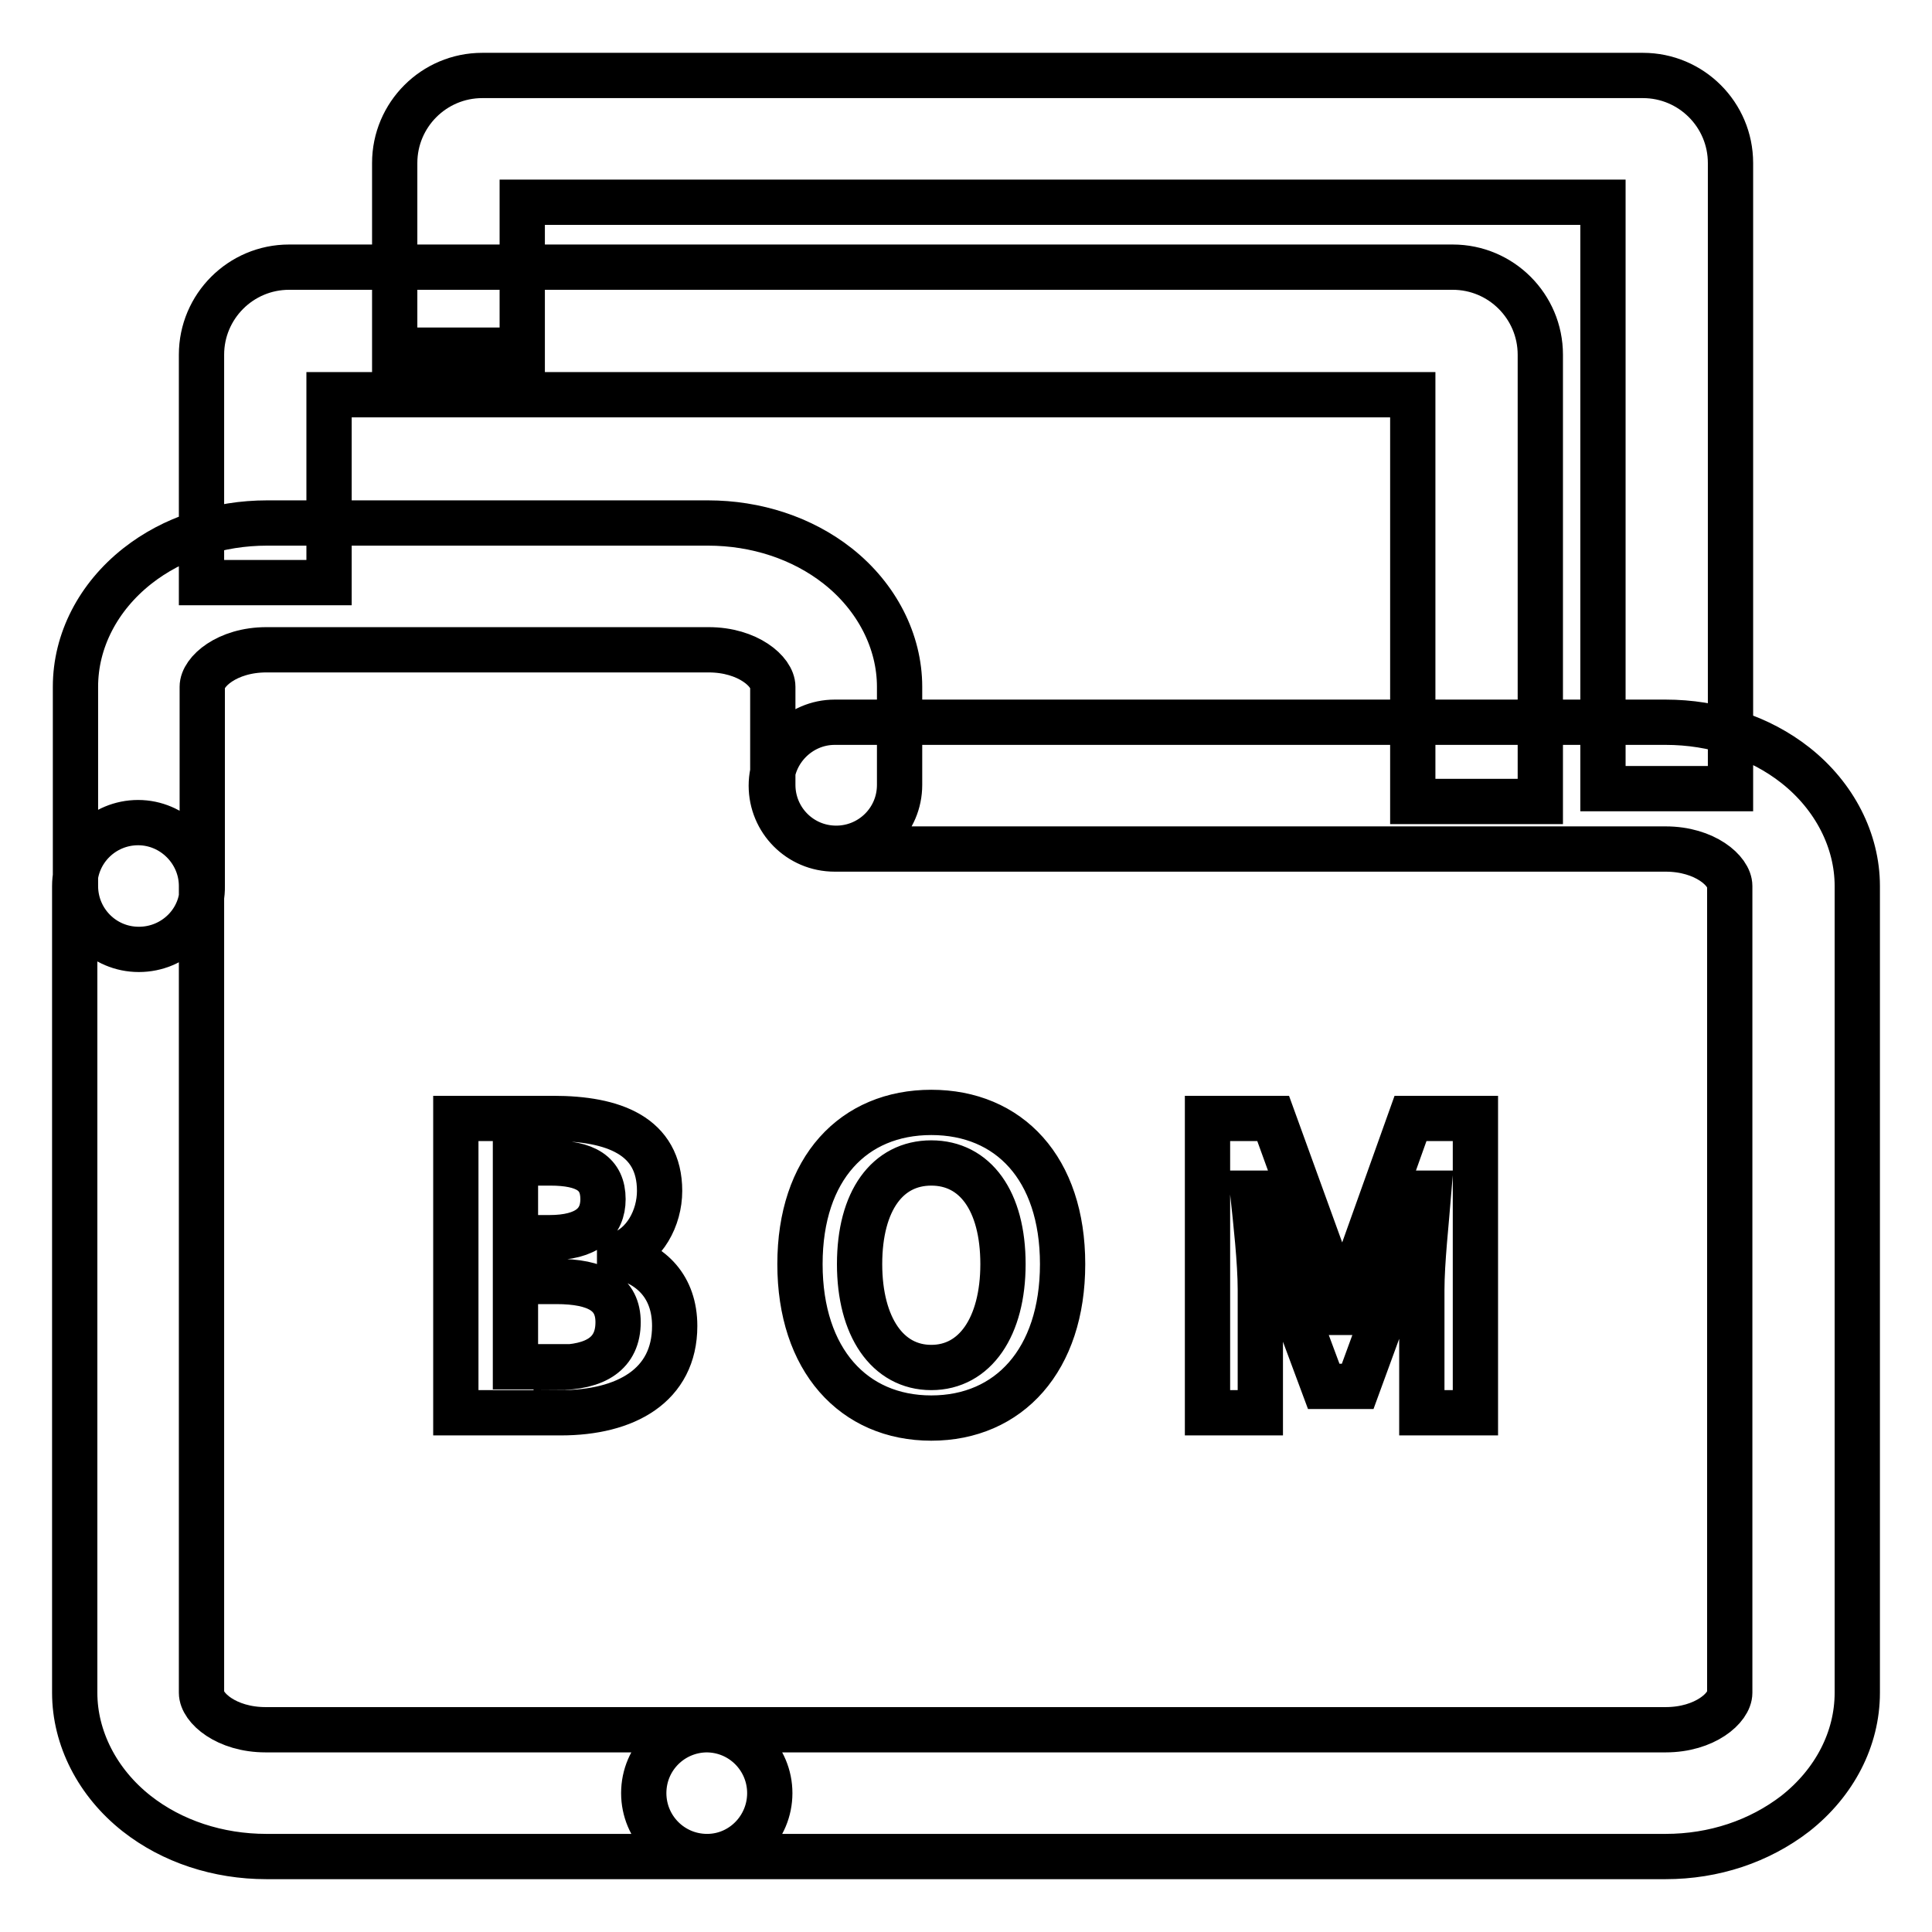
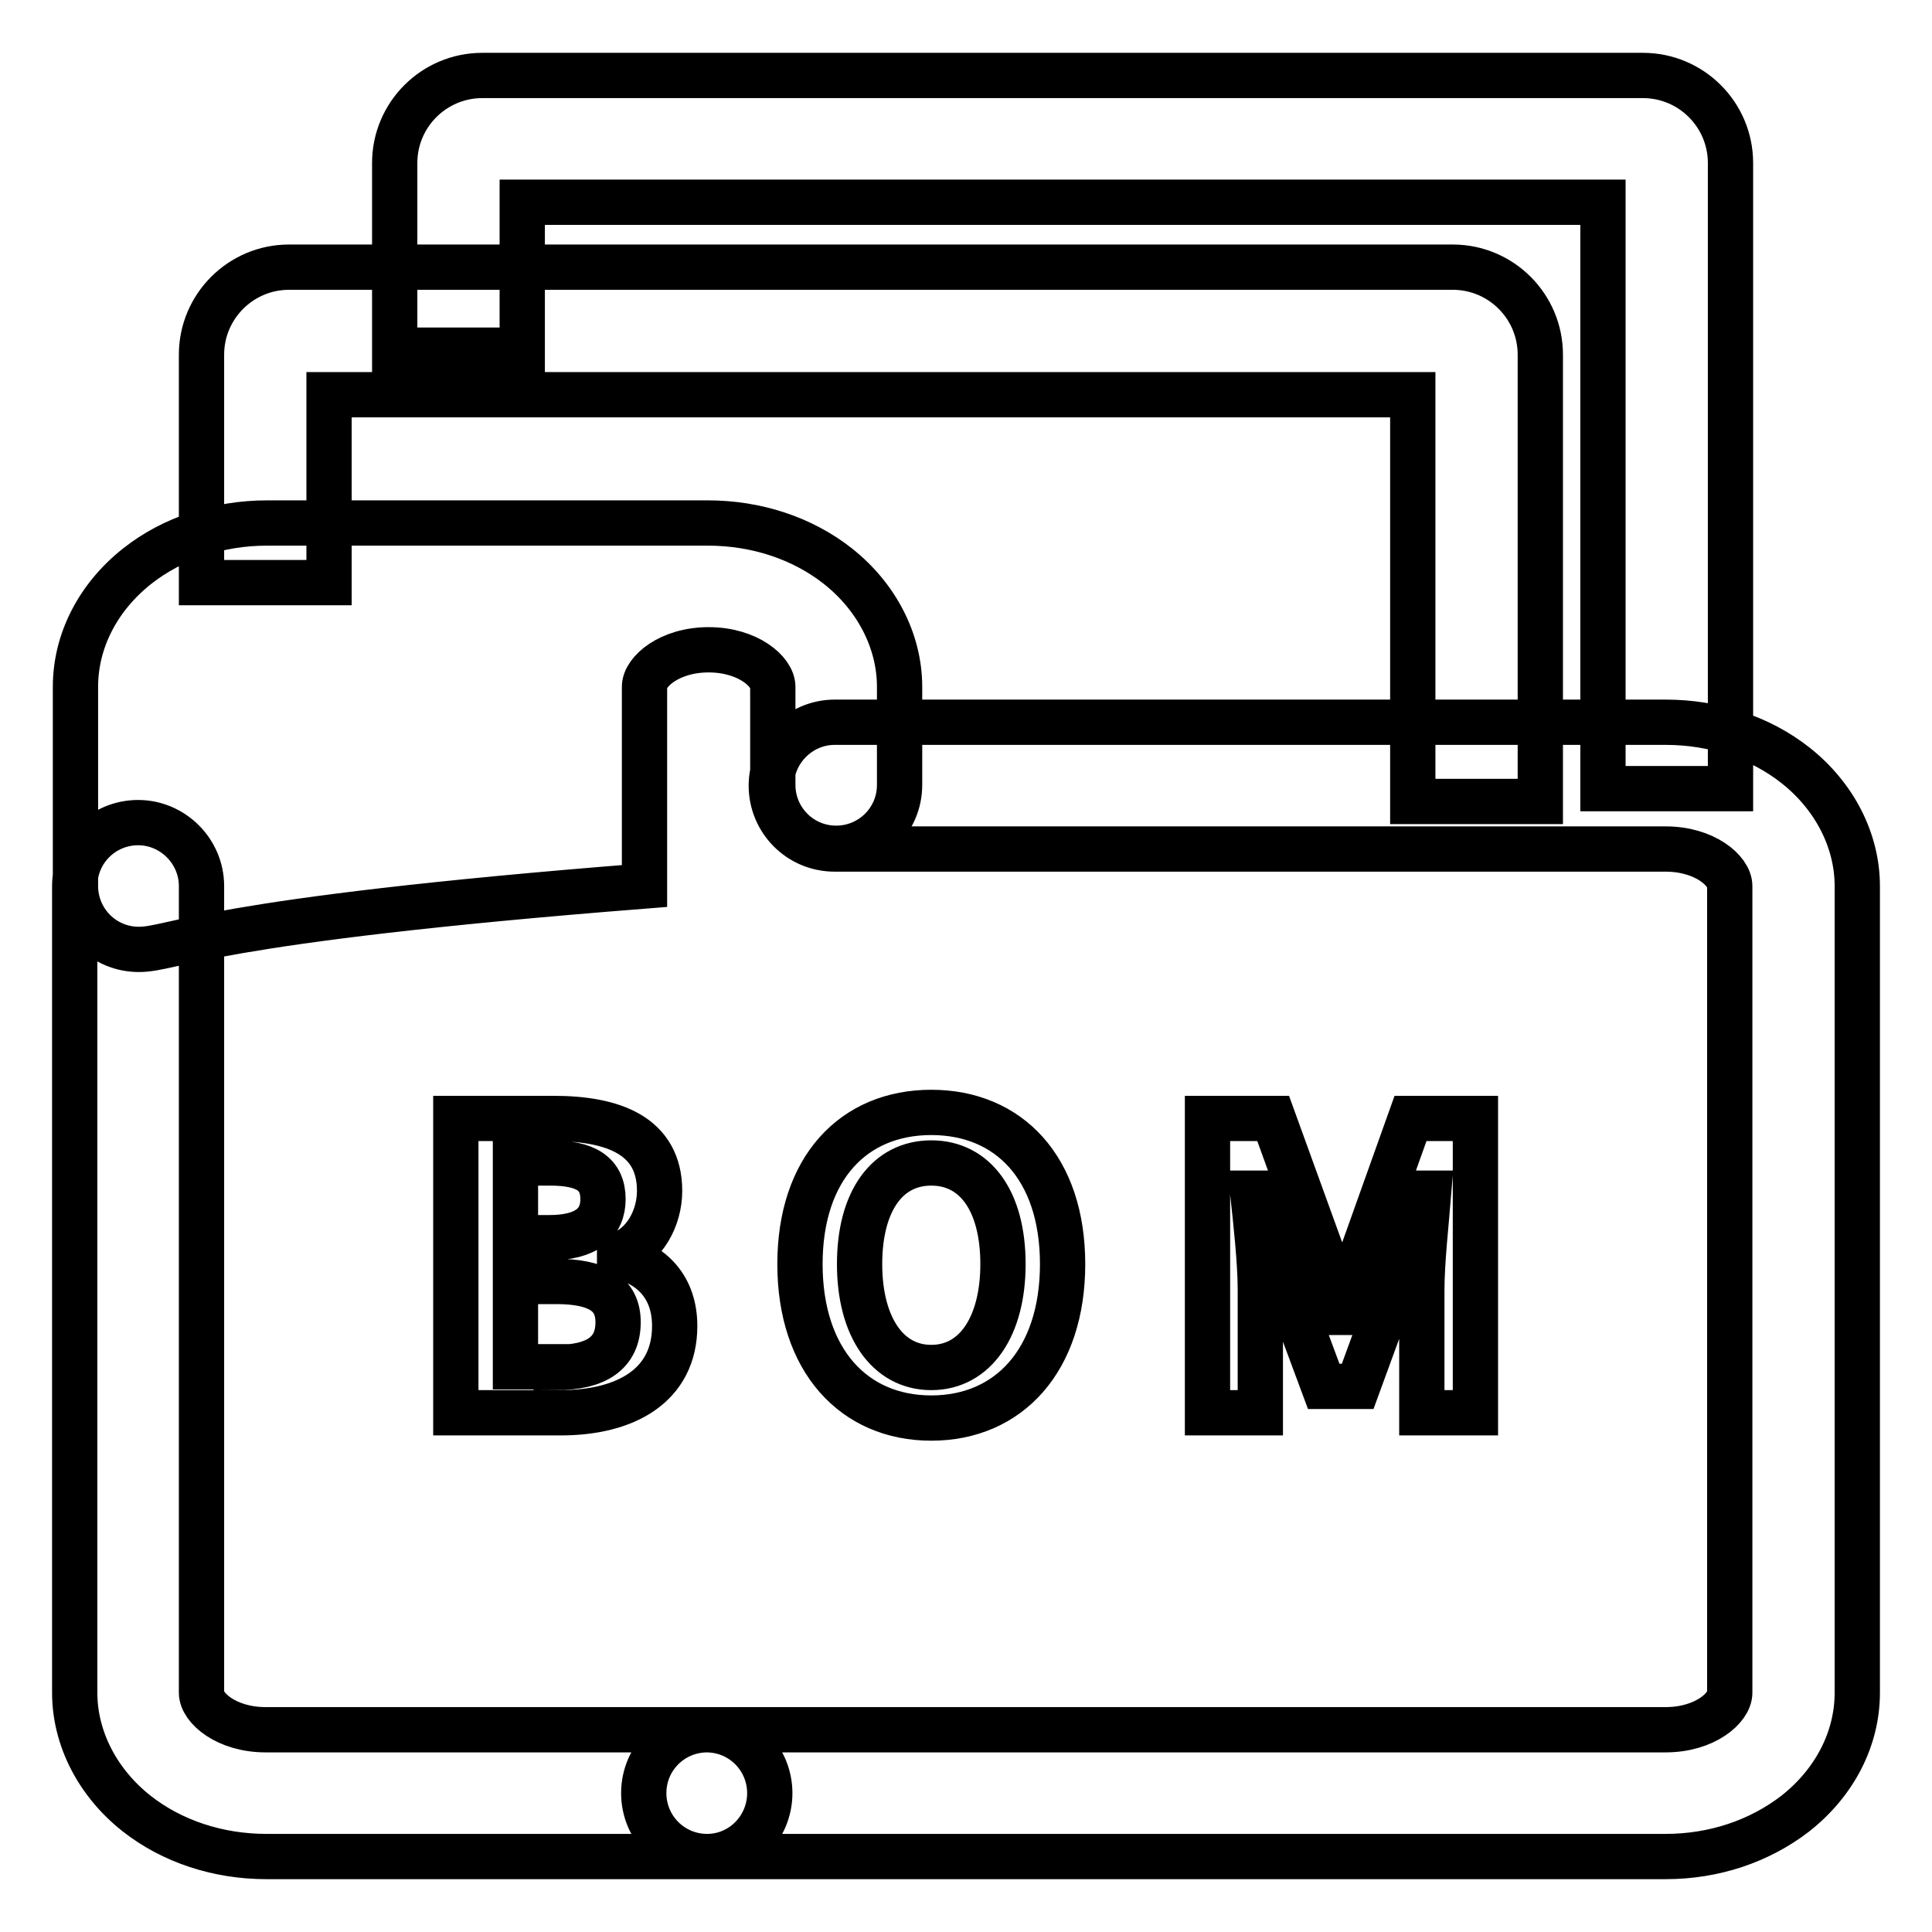
<svg xmlns="http://www.w3.org/2000/svg" version="1.1" x="0px" y="0px" viewBox="0 0 256 256" enable-background="new 0 0 256 256" xml:space="preserve">
  <g>
-     <path stroke-width="6" fill-opacity="0" stroke="#000000" d="M18.4,125.8c-4.7,0-8.4-3.8-8.4-8.4V91c0-6.1,3-11.9,8.2-16c4.7-3.7,10.8-5.7,17.2-5.7h58.4 c6.4,0,12.5,2,17.2,5.7c5.2,4.1,8.2,10,8.2,16v13c0,4.7-3.8,8.4-8.4,8.4c-4.7,0-8.4-3.8-8.4-8.4V91c0-2-3.3-4.9-8.5-4.9H35.3 c-5.2,0-8.5,2.9-8.5,4.9v26.4C26.9,122,23.1,125.8,18.4,125.8z M220.7,246h-127c-4.7,0-8.4-3.8-8.4-8.4c0-4.7,3.8-8.4,8.4-8.4h127 c5.2,0,8.5-2.9,8.5-4.9V117.4c0-2-3.3-4.9-8.5-4.9H110.6c-4.7,0-8.4-3.8-8.4-8.4s3.8-8.4,8.4-8.4h110.1c6.4,0,12.5,2,17.2,5.7 c5.2,4.1,8.2,10,8.2,16v106.9c0,6.1-3,11.9-8.2,16C233.1,244,227.1,246,220.7,246z M93.7,246H35.3c-6.4,0-12.5-2-17.2-5.7 c-5.2-4.1-8.2-10-8.2-16V117.4c0-4.7,3.8-8.4,8.4-8.4s8.4,3.8,8.4,8.4v106.9c0,2,3.3,4.9,8.5,4.9h58.4c4.7,0,8.4,3.8,8.4,8.4 S98.3,246,93.7,246z M60.4,148.2h12.9c8,0,14.1,2.3,14.1,9.6c0,3.6-2,7.3-5.3,8.4v0.3c4.2,1,7.3,4,7.3,9.2 c0,7.9-6.5,11.5-15.1,11.5H60.4V148.2z M72.8,164c5,0,7.1-2,7.1-5.1c0-3.4-2.3-4.8-7-4.8h-4.6v9.9H72.8L72.8,164z M73.7,181.2 c5.3,0,8.2-1.9,8.2-6c0-3.8-2.8-5.4-8.2-5.4h-5.4v11.3H73.7z M106,167.5c0-12.7,7.1-20.1,17.4-20.1c10.3,0,17.4,7.4,17.4,20.1 s-7.1,20.4-17.4,20.4C113.1,187.9,106,180.2,106,167.5z M132.9,167.5c0-8.4-3.7-13.4-9.5-13.4c-5.8,0-9.5,5-9.5,13.4 c0,8.3,3.7,13.7,9.5,13.7C129.2,181.2,132.9,175.8,132.9,167.5z M160.1,148.2h8.6l6.6,18.2c0.8,2.4,1.6,5,2.4,7.5h0.3 c0.8-2.5,1.5-5.1,2.4-7.5l6.5-18.2h8.6v39h-7.1v-16.3c0-3.7,0.6-9.1,0.9-12.8h-0.2l-3.2,9.2l-6,16.4h-4.5l-6.1-16.4l-3.1-9.2h-0.2 c0.4,3.7,1,9.1,1,12.8v16.3h-7V148.2z M204.1,106.2h-16.9V52.3H43.6v24.9H26.7V47c0-6.4,5.2-11.6,11.6-11.6h154.2 c6.4,0,11.6,5.2,11.6,11.6V106.2z M229.3,104.5h-16.9V26.8H69.2v19.6H52.3V21.6c0-6.4,5.2-11.6,11.6-11.6h153.8 c6.4,0,11.6,5.2,11.6,11.6V104.5z" />
+     <path stroke-width="6" fill-opacity="0" stroke="#000000" d="M18.4,125.8c-4.7,0-8.4-3.8-8.4-8.4V91c0-6.1,3-11.9,8.2-16c4.7-3.7,10.8-5.7,17.2-5.7h58.4 c6.4,0,12.5,2,17.2,5.7c5.2,4.1,8.2,10,8.2,16v13c0,4.7-3.8,8.4-8.4,8.4c-4.7,0-8.4-3.8-8.4-8.4V91c0-2-3.3-4.9-8.5-4.9c-5.2,0-8.5,2.9-8.5,4.9v26.4C26.9,122,23.1,125.8,18.4,125.8z M220.7,246h-127c-4.7,0-8.4-3.8-8.4-8.4c0-4.7,3.8-8.4,8.4-8.4h127 c5.2,0,8.5-2.9,8.5-4.9V117.4c0-2-3.3-4.9-8.5-4.9H110.6c-4.7,0-8.4-3.8-8.4-8.4s3.8-8.4,8.4-8.4h110.1c6.4,0,12.5,2,17.2,5.7 c5.2,4.1,8.2,10,8.2,16v106.9c0,6.1-3,11.9-8.2,16C233.1,244,227.1,246,220.7,246z M93.7,246H35.3c-6.4,0-12.5-2-17.2-5.7 c-5.2-4.1-8.2-10-8.2-16V117.4c0-4.7,3.8-8.4,8.4-8.4s8.4,3.8,8.4,8.4v106.9c0,2,3.3,4.9,8.5,4.9h58.4c4.7,0,8.4,3.8,8.4,8.4 S98.3,246,93.7,246z M60.4,148.2h12.9c8,0,14.1,2.3,14.1,9.6c0,3.6-2,7.3-5.3,8.4v0.3c4.2,1,7.3,4,7.3,9.2 c0,7.9-6.5,11.5-15.1,11.5H60.4V148.2z M72.8,164c5,0,7.1-2,7.1-5.1c0-3.4-2.3-4.8-7-4.8h-4.6v9.9H72.8L72.8,164z M73.7,181.2 c5.3,0,8.2-1.9,8.2-6c0-3.8-2.8-5.4-8.2-5.4h-5.4v11.3H73.7z M106,167.5c0-12.7,7.1-20.1,17.4-20.1c10.3,0,17.4,7.4,17.4,20.1 s-7.1,20.4-17.4,20.4C113.1,187.9,106,180.2,106,167.5z M132.9,167.5c0-8.4-3.7-13.4-9.5-13.4c-5.8,0-9.5,5-9.5,13.4 c0,8.3,3.7,13.7,9.5,13.7C129.2,181.2,132.9,175.8,132.9,167.5z M160.1,148.2h8.6l6.6,18.2c0.8,2.4,1.6,5,2.4,7.5h0.3 c0.8-2.5,1.5-5.1,2.4-7.5l6.5-18.2h8.6v39h-7.1v-16.3c0-3.7,0.6-9.1,0.9-12.8h-0.2l-3.2,9.2l-6,16.4h-4.5l-6.1-16.4l-3.1-9.2h-0.2 c0.4,3.7,1,9.1,1,12.8v16.3h-7V148.2z M204.1,106.2h-16.9V52.3H43.6v24.9H26.7V47c0-6.4,5.2-11.6,11.6-11.6h154.2 c6.4,0,11.6,5.2,11.6,11.6V106.2z M229.3,104.5h-16.9V26.8H69.2v19.6H52.3V21.6c0-6.4,5.2-11.6,11.6-11.6h153.8 c6.4,0,11.6,5.2,11.6,11.6V104.5z" />
  </g>
</svg>